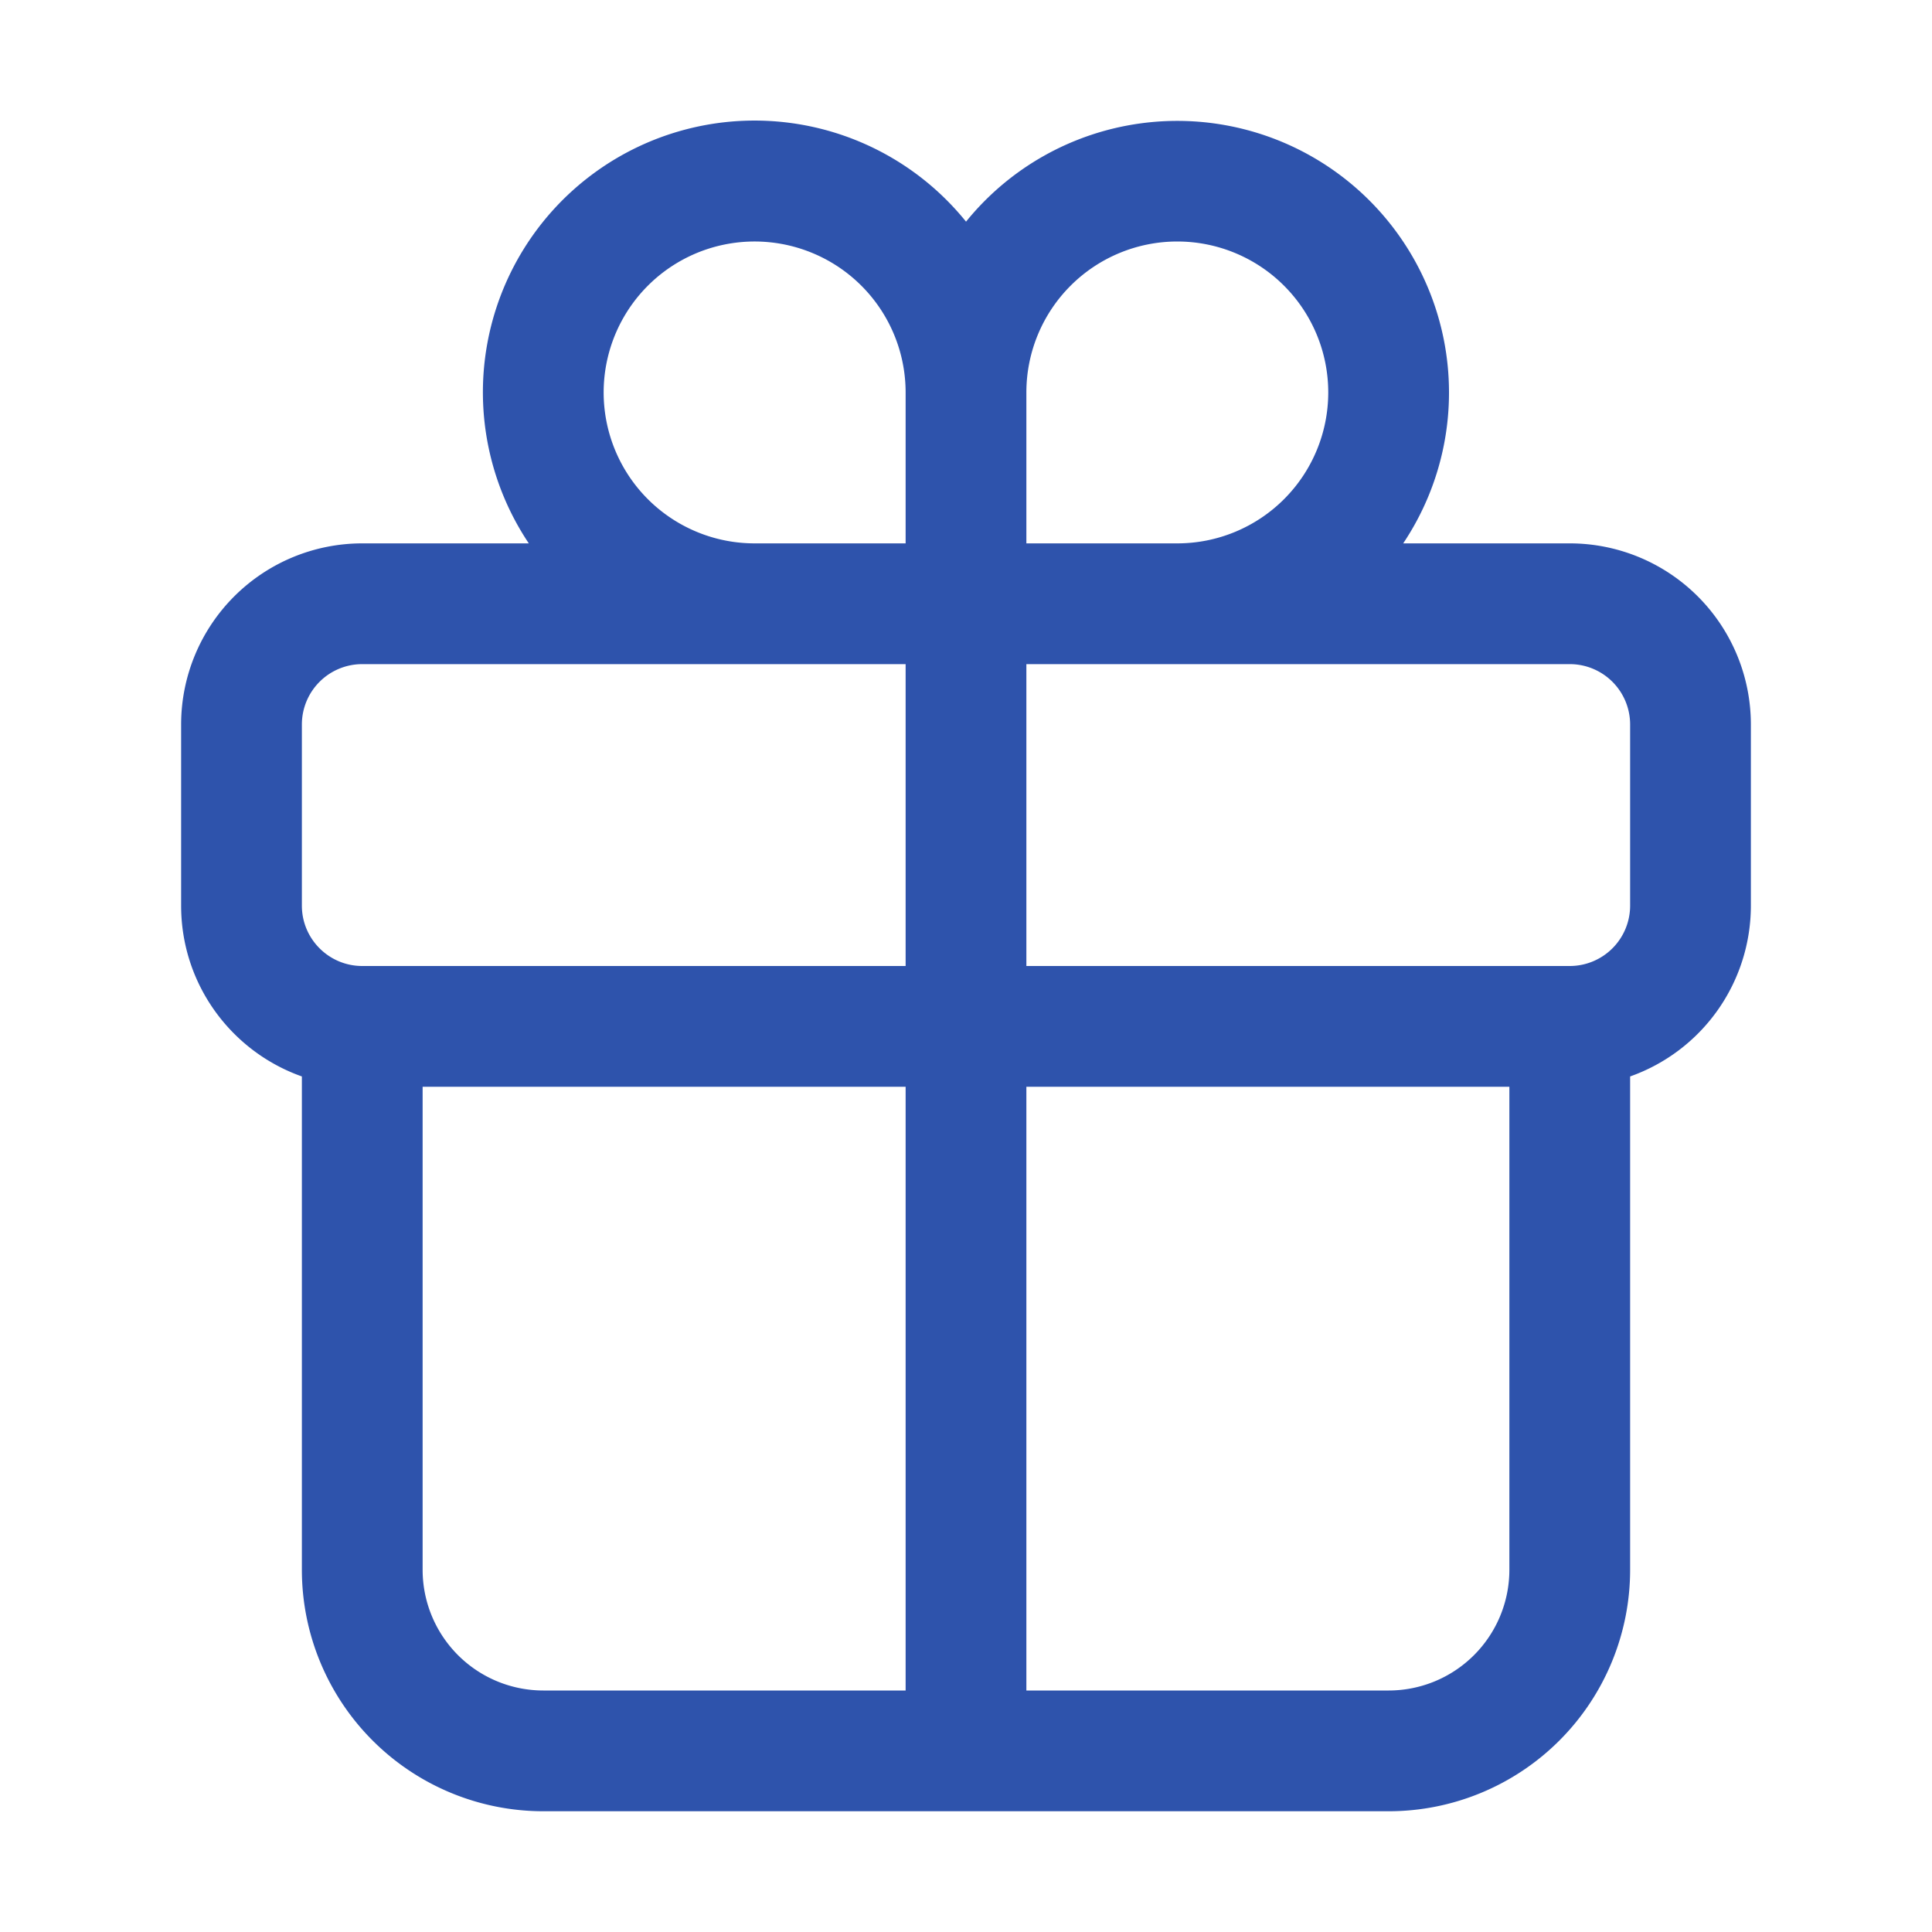
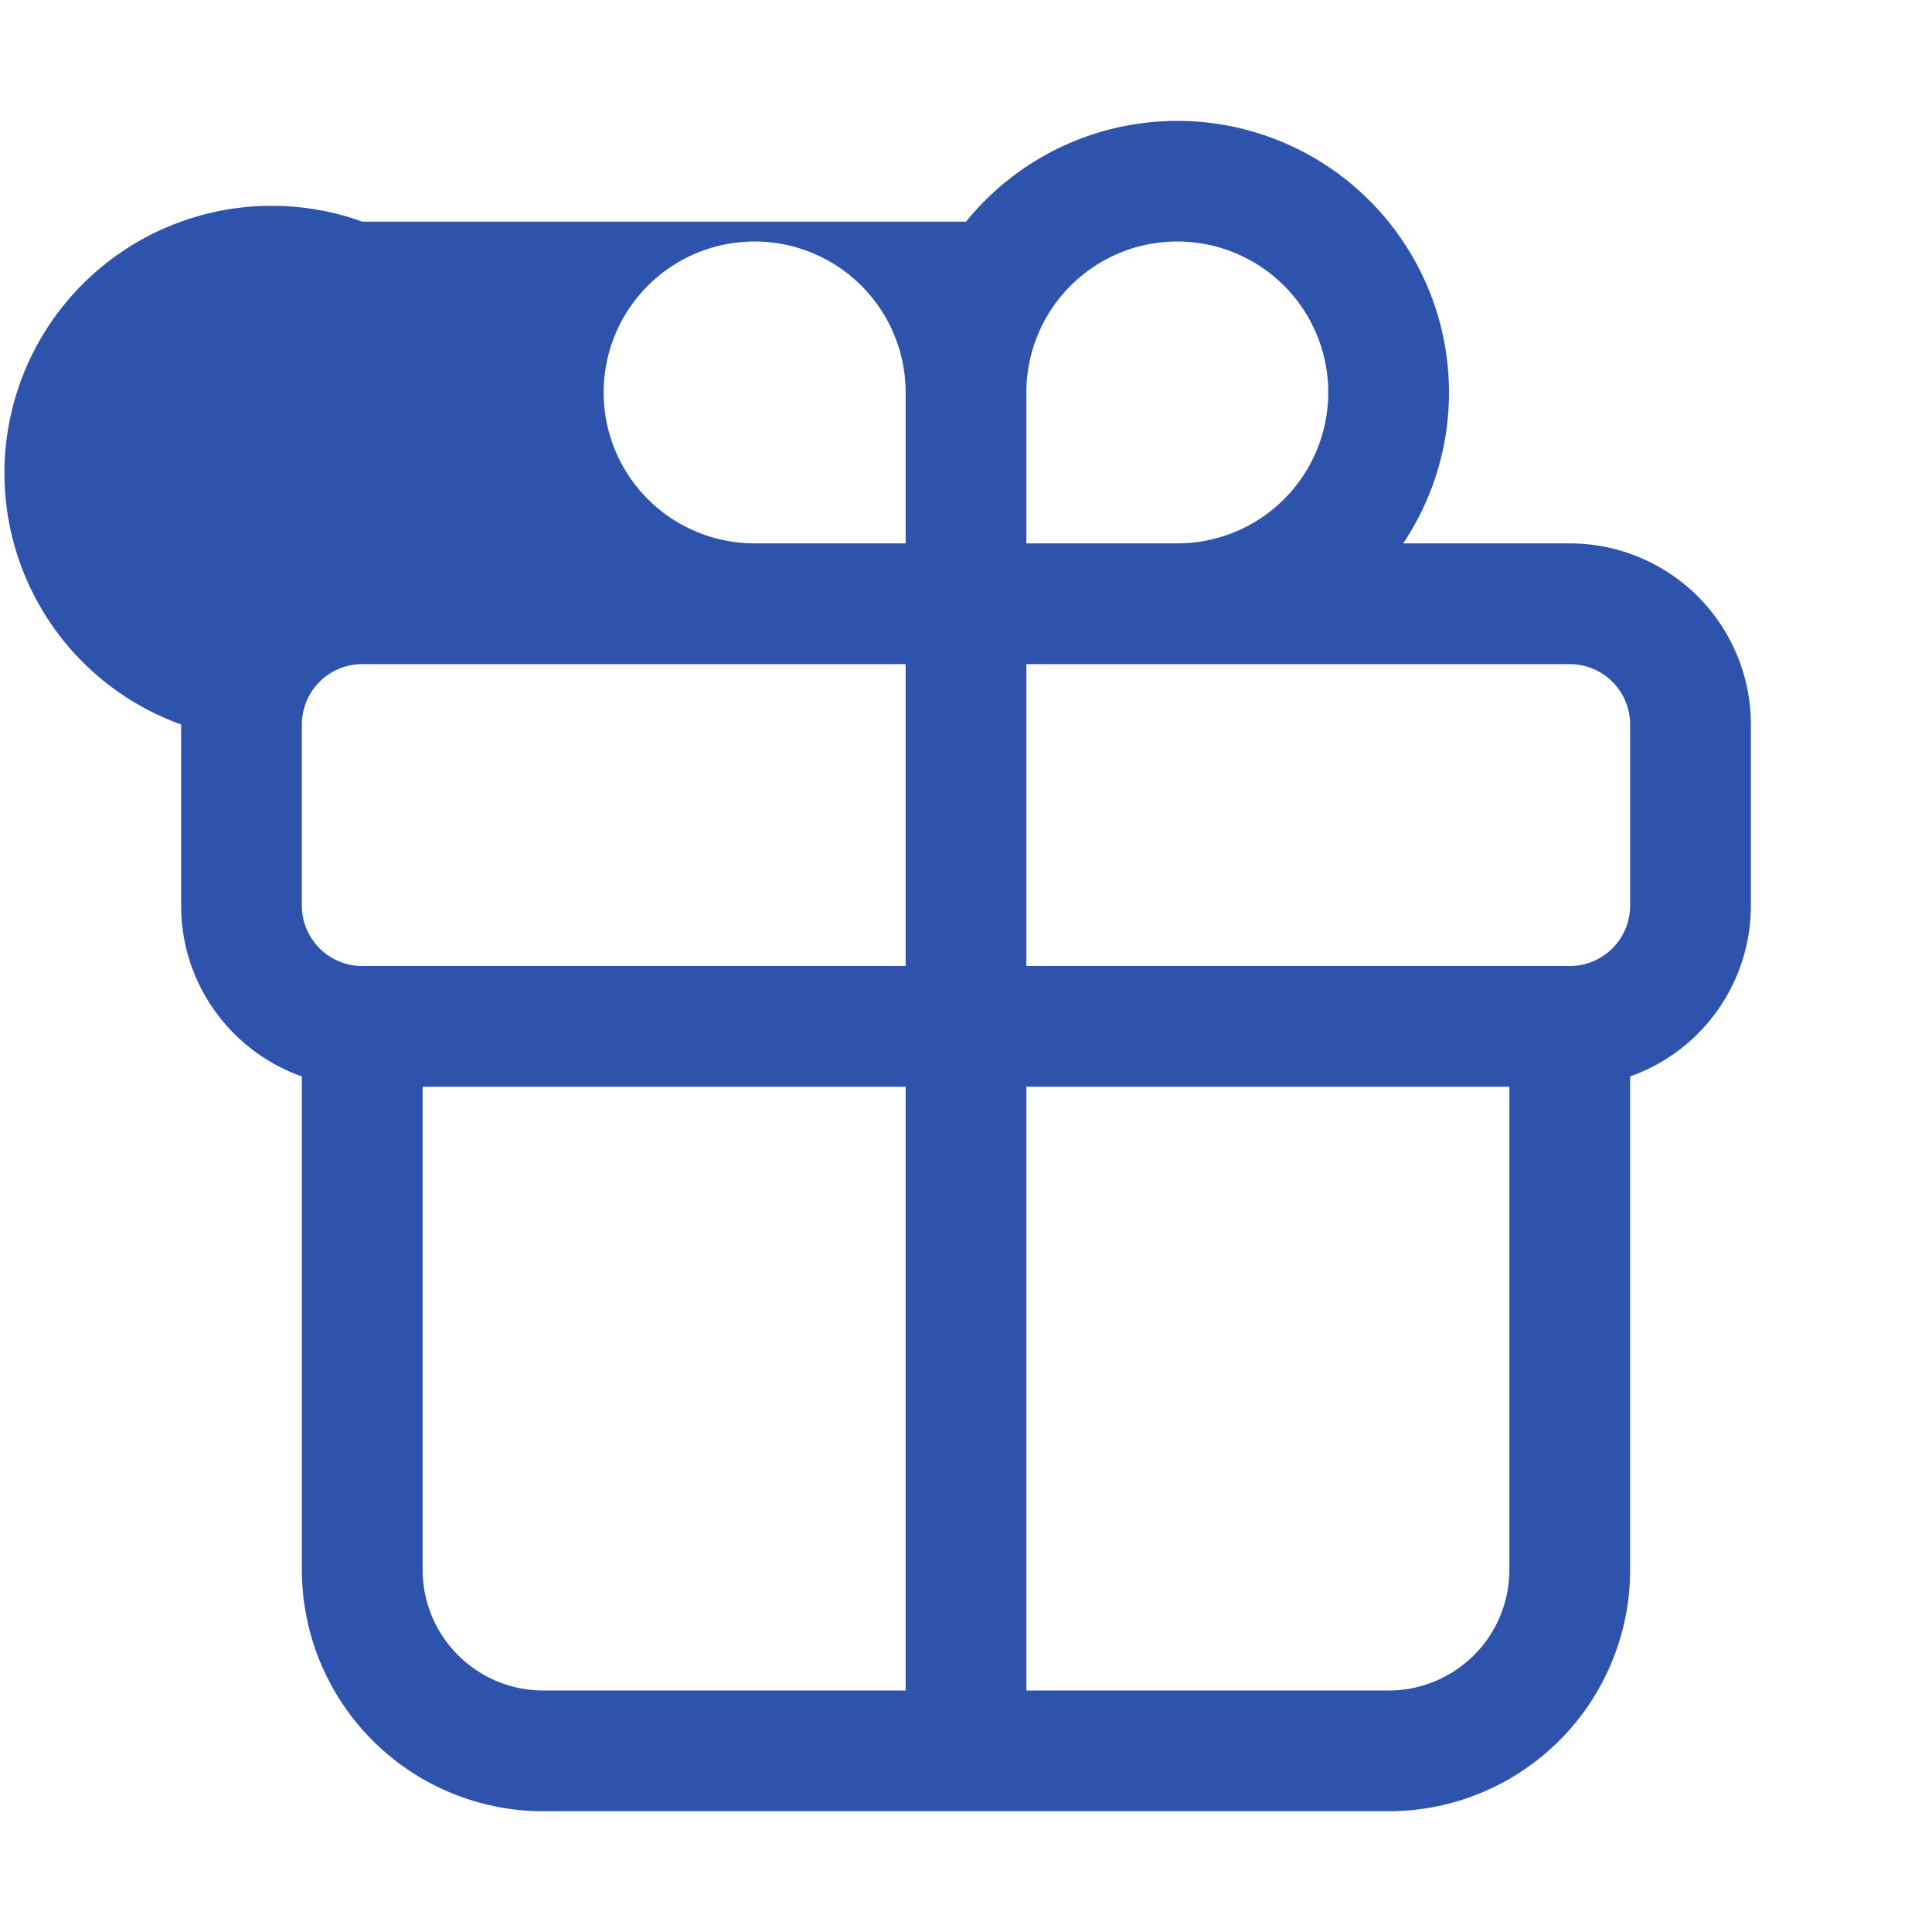
<svg xmlns="http://www.w3.org/2000/svg" width="24" height="24" fill="none">
-   <path fill="#2E53AC" fill-rule="evenodd" d="M10.092 3.143a1.875 1.875 0 1 0-.717 3.607h1.875V4.875a1.875 1.875 0 0 0-1.158-1.732ZM12 2.753A3.375 3.375 0 0 0 6.569 6.75H4.5A2.25 2.25 0 0 0 2.25 9v2.25c0 .98.626 1.813 1.5 2.122V19.5a3 3 0 0 0 3 3h10.5a3 3 0 0 0 3-3v-6.128a2.251 2.251 0 0 0 1.5-2.122V9a2.25 2.25 0 0 0-2.25-2.25h-2.069a3.37 3.37 0 0 0 .504-2.533A3.376 3.376 0 0 0 12 2.754Zm.75 5.497V12h6.75a.75.75 0 0 0 .75-.75V9a.75.75 0 0 0-.75-.75h-6.75ZM11.25 12V8.25H4.5a.75.75 0 0 0-.75.75v2.25c0 .414.336.75.75.75h6.75Zm0 1.5V21h-4.5a1.5 1.5 0 0 1-1.5-1.5v-6h6Zm1.5 7.5v-7.5h6v6a1.5 1.5 0 0 1-1.5 1.5h-4.5Zm0-14.25h1.875a1.875 1.875 0 1 0-1.875-1.875V6.75Z" clip-rule="evenodd" />
+   <path fill="#2E53AC" fill-rule="evenodd" d="M10.092 3.143a1.875 1.875 0 1 0-.717 3.607h1.875V4.875a1.875 1.875 0 0 0-1.158-1.732ZM12 2.753H4.5A2.25 2.25 0 0 0 2.25 9v2.25c0 .98.626 1.813 1.5 2.122V19.5a3 3 0 0 0 3 3h10.5a3 3 0 0 0 3-3v-6.128a2.251 2.251 0 0 0 1.5-2.122V9a2.25 2.25 0 0 0-2.25-2.25h-2.069a3.37 3.37 0 0 0 .504-2.533A3.376 3.376 0 0 0 12 2.754Zm.75 5.497V12h6.75a.75.75 0 0 0 .75-.75V9a.75.75 0 0 0-.75-.75h-6.75ZM11.25 12V8.25H4.5a.75.75 0 0 0-.75.75v2.25c0 .414.336.75.75.75h6.75Zm0 1.5V21h-4.5a1.5 1.5 0 0 1-1.5-1.5v-6h6Zm1.5 7.5v-7.5h6v6a1.5 1.5 0 0 1-1.5 1.5h-4.5Zm0-14.25h1.875a1.875 1.875 0 1 0-1.875-1.875V6.75Z" clip-rule="evenodd" />
</svg>